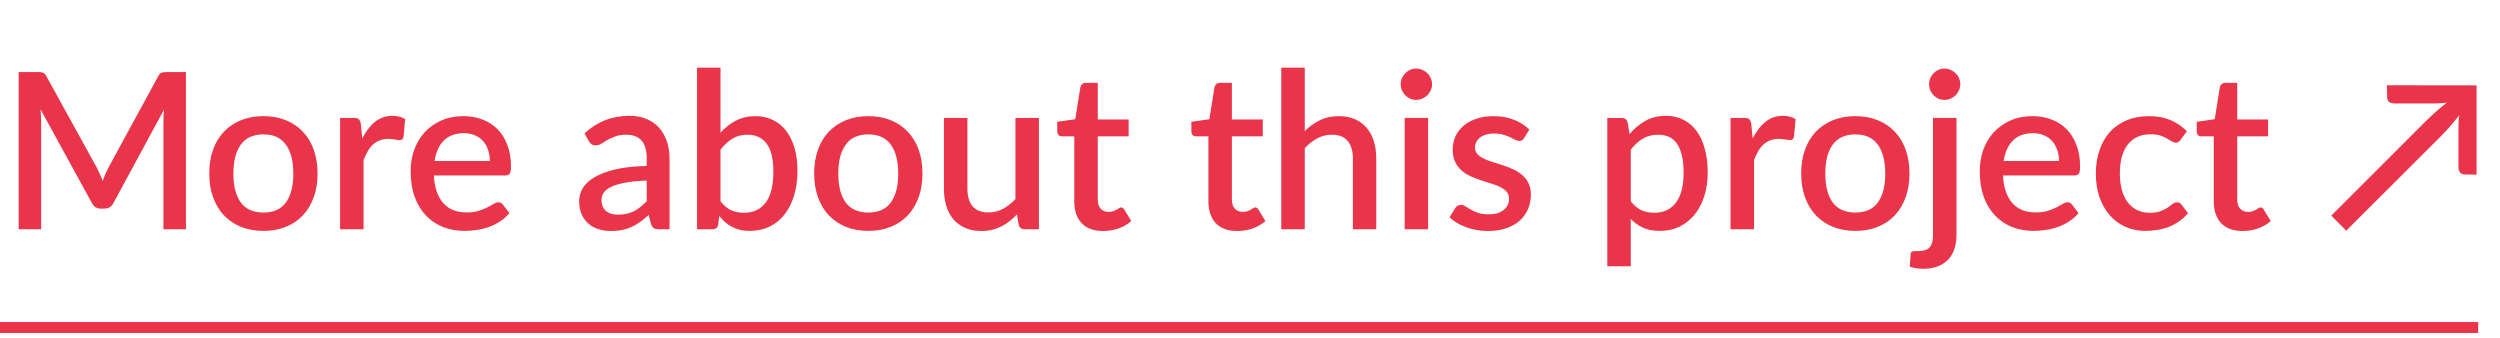
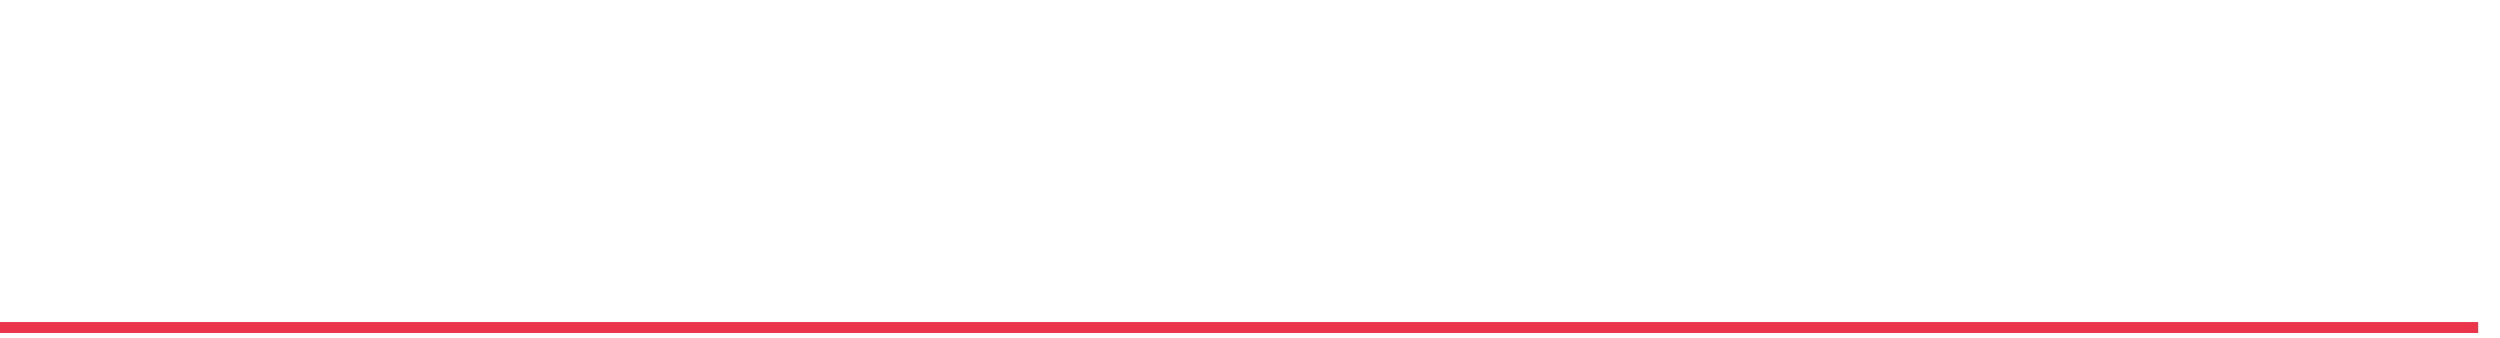
<svg xmlns="http://www.w3.org/2000/svg" width="229" height="31" viewBox="0 0 229 31" fill="none">
-   <path d="M17.03 6.6V21H14.97V11.13C14.97 10.97 14.973 10.797 14.98 10.61C14.993 10.417 15.01 10.223 15.03 10.03L10.4 18.58C10.22 18.933 9.943 19.11 9.57 19.11H9.24C8.86 19.11 8.583 18.933 8.41 18.58L3.71 10.01C3.73 10.203 3.743 10.397 3.75 10.59C3.763 10.783 3.77 10.963 3.77 11.13V21H1.71V6.6H3.46C3.667 6.6 3.827 6.62 3.94 6.66C4.053 6.693 4.157 6.803 4.25 6.99L8.87 15.36C8.97 15.553 9.063 15.753 9.15 15.96C9.243 16.16 9.327 16.367 9.4 16.58C9.48 16.367 9.563 16.157 9.65 15.95C9.743 15.737 9.84 15.533 9.94 15.34L14.49 6.99C14.583 6.803 14.687 6.693 14.8 6.66C14.913 6.62 15.073 6.6 15.28 6.6H17.03ZM24.138 10.64C24.891 10.64 25.571 10.763 26.178 11.01C26.791 11.257 27.311 11.607 27.738 12.06C28.171 12.513 28.505 13.063 28.738 13.71C28.971 14.357 29.088 15.083 29.088 15.89C29.088 16.697 28.971 17.423 28.738 18.07C28.505 18.717 28.171 19.27 27.738 19.73C27.311 20.183 26.791 20.533 26.178 20.78C25.571 21.027 24.891 21.15 24.138 21.15C23.378 21.15 22.691 21.027 22.078 20.78C21.471 20.533 20.951 20.183 20.518 19.73C20.085 19.27 19.751 18.717 19.518 18.07C19.285 17.423 19.168 16.697 19.168 15.89C19.168 15.083 19.285 14.357 19.518 13.71C19.751 13.063 20.085 12.513 20.518 12.06C20.951 11.607 21.471 11.257 22.078 11.01C22.691 10.763 23.378 10.64 24.138 10.64ZM24.138 19.47C25.058 19.47 25.741 19.163 26.188 18.55C26.641 17.93 26.868 17.047 26.868 15.9C26.868 14.753 26.641 13.87 26.188 13.25C25.741 12.623 25.058 12.31 24.138 12.31C23.205 12.31 22.511 12.623 22.058 13.25C21.605 13.87 21.378 14.753 21.378 15.9C21.378 17.047 21.605 17.93 22.058 18.55C22.511 19.163 23.205 19.47 24.138 19.47ZM33.184 12.69C33.504 12.043 33.89 11.537 34.344 11.17C34.797 10.797 35.34 10.61 35.974 10.61C36.194 10.61 36.4 10.637 36.594 10.69C36.787 10.737 36.96 10.81 37.114 10.91L36.964 12.53C36.937 12.643 36.894 12.723 36.834 12.77C36.78 12.81 36.707 12.83 36.614 12.83C36.514 12.83 36.37 12.813 36.184 12.78C35.997 12.74 35.8 12.72 35.594 12.72C35.294 12.72 35.027 12.763 34.794 12.85C34.567 12.937 34.36 13.063 34.174 13.23C33.994 13.397 33.834 13.6 33.694 13.84C33.554 14.08 33.424 14.353 33.304 14.66V21H31.154V10.8H32.404C32.63 10.8 32.787 10.843 32.874 10.93C32.96 11.01 33.02 11.153 33.054 11.36L33.184 12.69ZM44.875 14.75C44.875 14.39 44.822 14.057 44.715 13.75C44.615 13.437 44.465 13.167 44.265 12.94C44.065 12.707 43.815 12.527 43.515 12.4C43.222 12.267 42.882 12.2 42.495 12.2C41.715 12.2 41.102 12.423 40.655 12.87C40.208 13.317 39.925 13.943 39.805 14.75H44.875ZM39.745 16.07C39.772 16.65 39.862 17.153 40.015 17.58C40.168 18 40.372 18.35 40.625 18.63C40.885 18.91 41.192 19.12 41.545 19.26C41.905 19.393 42.305 19.46 42.745 19.46C43.165 19.46 43.528 19.413 43.835 19.32C44.142 19.22 44.408 19.113 44.635 19C44.862 18.88 45.055 18.773 45.215 18.68C45.375 18.58 45.522 18.53 45.655 18.53C45.828 18.53 45.962 18.597 46.055 18.73L46.665 19.52C46.412 19.82 46.125 20.073 45.805 20.28C45.485 20.487 45.145 20.657 44.785 20.79C44.425 20.917 44.055 21.007 43.675 21.06C43.295 21.12 42.925 21.15 42.565 21.15C41.858 21.15 41.202 21.033 40.595 20.8C39.995 20.56 39.472 20.21 39.025 19.75C38.585 19.29 38.238 18.72 37.985 18.04C37.738 17.36 37.615 16.577 37.615 15.69C37.615 14.983 37.725 14.323 37.945 13.71C38.172 13.097 38.492 12.563 38.905 12.11C39.325 11.657 39.832 11.3 40.425 11.04C41.025 10.773 41.702 10.64 42.455 10.64C43.082 10.64 43.662 10.743 44.195 10.95C44.728 11.15 45.188 11.447 45.575 11.84C45.962 12.233 46.262 12.717 46.475 13.29C46.695 13.857 46.805 14.503 46.805 15.23C46.805 15.563 46.768 15.787 46.695 15.9C46.622 16.013 46.488 16.07 46.295 16.07H39.745ZM59.24 16.54C58.474 16.567 57.827 16.63 57.3 16.73C56.774 16.823 56.347 16.947 56.02 17.1C55.694 17.247 55.457 17.423 55.31 17.63C55.17 17.837 55.1 18.063 55.1 18.31C55.1 18.55 55.137 18.757 55.211 18.93C55.291 19.097 55.397 19.237 55.531 19.35C55.67 19.457 55.831 19.537 56.011 19.59C56.197 19.637 56.401 19.66 56.62 19.66C57.181 19.66 57.66 19.557 58.06 19.35C58.467 19.137 58.861 18.83 59.24 18.43V16.54ZM53.541 12.22C54.694 11.147 56.067 10.61 57.66 10.61C58.247 10.61 58.767 10.707 59.221 10.9C59.681 11.087 60.064 11.353 60.37 11.7C60.684 12.047 60.92 12.46 61.081 12.94C61.247 13.413 61.331 13.94 61.331 14.52V21H60.37C60.164 21 60.007 20.97 59.901 20.91C59.794 20.843 59.704 20.713 59.63 20.52L59.42 19.69C59.16 19.923 58.904 20.133 58.651 20.32C58.397 20.5 58.134 20.653 57.861 20.78C57.594 20.907 57.304 21 56.99 21.06C56.684 21.127 56.344 21.16 55.971 21.16C55.557 21.16 55.17 21.103 54.81 20.99C54.457 20.877 54.151 20.707 53.891 20.48C53.63 20.247 53.424 19.96 53.27 19.62C53.124 19.28 53.05 18.88 53.05 18.42C53.05 18.027 53.154 17.643 53.361 17.27C53.574 16.897 53.92 16.563 54.401 16.27C54.887 15.97 55.524 15.723 56.31 15.53C57.104 15.337 58.081 15.227 59.24 15.2V14.52C59.24 13.787 59.084 13.24 58.77 12.88C58.457 12.52 57.997 12.34 57.391 12.34C56.977 12.34 56.63 12.393 56.35 12.5C56.071 12.6 55.827 12.71 55.62 12.83C55.414 12.95 55.23 13.063 55.071 13.17C54.91 13.27 54.74 13.32 54.56 13.32C54.414 13.32 54.287 13.283 54.181 13.21C54.081 13.13 53.997 13.033 53.931 12.92L53.541 12.22ZM65.999 18.44C66.299 18.827 66.626 19.1 66.979 19.26C67.339 19.413 67.729 19.49 68.149 19.49C68.996 19.49 69.656 19.183 70.129 18.57C70.602 17.957 70.839 17.007 70.839 15.72C70.839 14.547 70.632 13.69 70.219 13.15C69.812 12.61 69.229 12.34 68.469 12.34C67.942 12.34 67.482 12.46 67.089 12.7C66.702 12.933 66.339 13.27 65.999 13.71V18.44ZM65.999 12.15C66.419 11.69 66.889 11.323 67.409 11.05C67.929 10.777 68.522 10.64 69.189 10.64C69.782 10.64 70.316 10.757 70.789 10.99C71.269 11.217 71.676 11.547 72.009 11.98C72.342 12.413 72.599 12.94 72.779 13.56C72.959 14.173 73.049 14.867 73.049 15.64C73.049 16.467 72.946 17.22 72.739 17.9C72.539 18.573 72.249 19.153 71.869 19.64C71.489 20.12 71.029 20.493 70.489 20.76C69.949 21.02 69.346 21.15 68.679 21.15C68.352 21.15 68.056 21.117 67.789 21.05C67.522 20.99 67.276 20.9 67.049 20.78C66.822 20.66 66.612 20.517 66.419 20.35C66.232 20.183 66.052 19.993 65.879 19.78L65.789 20.57C65.756 20.723 65.696 20.833 65.609 20.9C65.522 20.967 65.402 21 65.249 21H63.849V6.2H65.999V12.15ZM79.548 10.64C80.302 10.64 80.981 10.763 81.588 11.01C82.201 11.257 82.722 11.607 83.148 12.06C83.582 12.513 83.915 13.063 84.148 13.71C84.382 14.357 84.498 15.083 84.498 15.89C84.498 16.697 84.382 17.423 84.148 18.07C83.915 18.717 83.582 19.27 83.148 19.73C82.722 20.183 82.201 20.533 81.588 20.78C80.981 21.027 80.302 21.15 79.548 21.15C78.788 21.15 78.102 21.027 77.488 20.78C76.882 20.533 76.362 20.183 75.928 19.73C75.495 19.27 75.162 18.717 74.928 18.07C74.695 17.423 74.578 16.697 74.578 15.89C74.578 15.083 74.695 14.357 74.928 13.71C75.162 13.063 75.495 12.513 75.928 12.06C76.362 11.607 76.882 11.257 77.488 11.01C78.102 10.763 78.788 10.64 79.548 10.64ZM79.548 19.47C80.468 19.47 81.151 19.163 81.598 18.55C82.052 17.93 82.278 17.047 82.278 15.9C82.278 14.753 82.052 13.87 81.598 13.25C81.151 12.623 80.468 12.31 79.548 12.31C78.615 12.31 77.921 12.623 77.468 13.25C77.015 13.87 76.788 14.753 76.788 15.9C76.788 17.047 77.015 17.93 77.468 18.55C77.921 19.163 78.615 19.47 79.548 19.47ZM95.164 10.8V21H93.864C93.577 21 93.394 20.863 93.314 20.59L93.154 19.64C92.941 19.867 92.714 20.073 92.474 20.26C92.241 20.447 91.991 20.607 91.724 20.74C91.457 20.873 91.171 20.977 90.864 21.05C90.564 21.123 90.241 21.16 89.894 21.16C89.334 21.16 88.841 21.067 88.414 20.88C87.987 20.693 87.627 20.43 87.334 20.09C87.047 19.75 86.831 19.343 86.684 18.87C86.537 18.39 86.464 17.863 86.464 17.29V10.8H88.614V17.29C88.614 17.977 88.771 18.51 89.084 18.89C89.404 19.27 89.887 19.46 90.534 19.46C91.007 19.46 91.447 19.353 91.854 19.14C92.267 18.92 92.654 18.62 93.014 18.24V10.8H95.164ZM101.045 21.16C100.198 21.16 99.545 20.923 99.085 20.45C98.632 19.97 98.405 19.297 98.405 18.43V12.49H97.285C97.165 12.49 97.061 12.453 96.975 12.38C96.888 12.3 96.845 12.183 96.845 12.03V11.16L98.495 10.92L98.965 7.97C98.998 7.857 99.055 7.767 99.135 7.7C99.215 7.627 99.322 7.59 99.455 7.59H100.555V10.94H103.385V12.49H100.555V18.28C100.555 18.647 100.645 18.927 100.825 19.12C101.005 19.313 101.245 19.41 101.545 19.41C101.712 19.41 101.855 19.39 101.975 19.35C102.095 19.303 102.198 19.257 102.285 19.21C102.372 19.157 102.445 19.11 102.505 19.07C102.572 19.023 102.635 19 102.695 19C102.815 19 102.912 19.067 102.985 19.2L103.625 20.25C103.292 20.543 102.898 20.77 102.445 20.93C101.992 21.083 101.525 21.16 101.045 21.16ZM113.33 21.16C112.483 21.16 111.83 20.923 111.37 20.45C110.917 19.97 110.69 19.297 110.69 18.43V12.49H109.57C109.45 12.49 109.347 12.453 109.26 12.38C109.173 12.3 109.13 12.183 109.13 12.03V11.16L110.78 10.92L111.25 7.97C111.283 7.857 111.34 7.767 111.42 7.7C111.5 7.627 111.607 7.59 111.74 7.59H112.84V10.94H115.67V12.49H112.84V18.28C112.84 18.647 112.93 18.927 113.11 19.12C113.29 19.313 113.53 19.41 113.83 19.41C113.997 19.41 114.14 19.39 114.26 19.35C114.38 19.303 114.483 19.257 114.57 19.21C114.657 19.157 114.73 19.11 114.79 19.07C114.857 19.023 114.92 19 114.98 19C115.1 19 115.197 19.067 115.27 19.2L115.91 20.25C115.577 20.543 115.183 20.77 114.73 20.93C114.277 21.083 113.81 21.16 113.33 21.16ZM119.515 12.01C119.935 11.597 120.395 11.267 120.895 11.02C121.395 10.767 121.978 10.64 122.645 10.64C123.205 10.64 123.695 10.733 124.115 10.92C124.541 11.107 124.898 11.37 125.185 11.71C125.478 12.05 125.698 12.46 125.845 12.94C125.991 13.413 126.065 13.937 126.065 14.51V21H123.925V14.51C123.925 13.823 123.765 13.29 123.445 12.91C123.131 12.53 122.651 12.34 122.005 12.34C121.525 12.34 121.078 12.45 120.665 12.67C120.258 12.89 119.875 13.19 119.515 13.57V21H117.365V6.2H119.515V12.01ZM130.816 10.8V21H128.666V10.8H130.816ZM131.176 7.72C131.176 7.913 131.136 8.097 131.056 8.27C130.982 8.443 130.879 8.597 130.746 8.73C130.612 8.857 130.456 8.96 130.276 9.04C130.102 9.113 129.916 9.15 129.716 9.15C129.522 9.15 129.339 9.113 129.166 9.04C128.999 8.96 128.852 8.857 128.726 8.73C128.599 8.597 128.496 8.443 128.416 8.27C128.342 8.097 128.306 7.913 128.306 7.72C128.306 7.52 128.342 7.333 128.416 7.16C128.496 6.987 128.599 6.837 128.726 6.71C128.852 6.577 128.999 6.473 129.166 6.4C129.339 6.32 129.522 6.28 129.716 6.28C129.916 6.28 130.102 6.32 130.276 6.4C130.456 6.473 130.612 6.577 130.746 6.71C130.879 6.837 130.982 6.987 131.056 7.16C131.136 7.333 131.176 7.52 131.176 7.72ZM139.607 12.65C139.554 12.743 139.494 12.81 139.427 12.85C139.36 12.89 139.277 12.91 139.177 12.91C139.064 12.91 138.94 12.877 138.807 12.81C138.674 12.737 138.517 12.657 138.337 12.57C138.157 12.483 137.944 12.407 137.697 12.34C137.457 12.267 137.174 12.23 136.847 12.23C136.58 12.23 136.337 12.263 136.117 12.33C135.904 12.39 135.72 12.48 135.567 12.6C135.42 12.713 135.307 12.85 135.227 13.01C135.147 13.163 135.107 13.33 135.107 13.51C135.107 13.75 135.18 13.95 135.327 14.11C135.474 14.27 135.667 14.41 135.907 14.53C136.147 14.643 136.42 14.747 136.727 14.84C137.034 14.933 137.347 15.033 137.667 15.14C137.987 15.247 138.3 15.37 138.607 15.51C138.914 15.65 139.187 15.823 139.427 16.03C139.667 16.23 139.86 16.477 140.007 16.77C140.154 17.057 140.227 17.407 140.227 17.82C140.227 18.3 140.14 18.743 139.967 19.15C139.794 19.557 139.54 19.91 139.207 20.21C138.874 20.51 138.457 20.743 137.957 20.91C137.464 21.077 136.897 21.16 136.257 21.16C135.904 21.16 135.56 21.127 135.227 21.06C134.9 21 134.587 20.917 134.287 20.81C133.994 20.697 133.717 20.563 133.457 20.41C133.204 20.257 132.977 20.09 132.777 19.91L133.277 19.09C133.337 18.99 133.41 18.913 133.497 18.86C133.59 18.8 133.704 18.77 133.837 18.77C133.977 18.77 134.114 18.817 134.247 18.91C134.387 18.997 134.547 19.093 134.727 19.2C134.914 19.307 135.137 19.407 135.397 19.5C135.657 19.587 135.98 19.63 136.367 19.63C136.687 19.63 136.964 19.593 137.197 19.52C137.43 19.44 137.624 19.333 137.777 19.2C137.93 19.067 138.044 18.917 138.117 18.75C138.19 18.577 138.227 18.393 138.227 18.2C138.227 17.94 138.154 17.727 138.007 17.56C137.86 17.393 137.664 17.25 137.417 17.13C137.177 17.01 136.9 16.903 136.587 16.81C136.28 16.717 135.967 16.617 135.647 16.51C135.327 16.403 135.01 16.28 134.697 16.14C134.39 16 134.114 15.823 133.867 15.61C133.627 15.39 133.434 15.127 133.287 14.82C133.14 14.507 133.067 14.127 133.067 13.68C133.067 13.273 133.147 12.887 133.307 12.52C133.474 12.153 133.714 11.83 134.027 11.55C134.347 11.27 134.737 11.05 135.197 10.89C135.664 10.723 136.2 10.64 136.807 10.64C137.494 10.64 138.117 10.75 138.677 10.97C139.237 11.19 139.707 11.49 140.087 11.87L139.607 12.65ZM149.378 18.44C149.678 18.827 150.005 19.1 150.358 19.26C150.718 19.413 151.115 19.49 151.548 19.49C152.388 19.49 153.041 19.183 153.508 18.57C153.981 17.957 154.218 17.043 154.218 15.83C154.218 15.203 154.165 14.67 154.058 14.23C153.951 13.783 153.798 13.42 153.598 13.14C153.398 12.86 153.155 12.657 152.868 12.53C152.581 12.403 152.258 12.34 151.898 12.34C151.351 12.34 150.878 12.46 150.478 12.7C150.085 12.933 149.718 13.27 149.378 13.71V18.44ZM149.268 12.28C149.695 11.78 150.178 11.377 150.718 11.07C151.265 10.763 151.898 10.61 152.618 10.61C153.191 10.61 153.711 10.727 154.178 10.96C154.645 11.187 155.045 11.52 155.378 11.96C155.711 12.4 155.968 12.947 156.148 13.6C156.335 14.247 156.428 14.99 156.428 15.83C156.428 16.583 156.325 17.287 156.118 17.94C155.918 18.587 155.628 19.15 155.248 19.63C154.868 20.103 154.408 20.477 153.868 20.75C153.328 21.017 152.718 21.15 152.038 21.15C151.438 21.15 150.928 21.053 150.508 20.86C150.095 20.667 149.718 20.4 149.378 20.06V24.39H147.228V10.8H148.528C148.821 10.8 149.008 10.937 149.088 11.21L149.268 12.28ZM160.547 12.69C160.867 12.043 161.254 11.537 161.707 11.17C162.16 10.797 162.704 10.61 163.337 10.61C163.557 10.61 163.764 10.637 163.957 10.69C164.15 10.737 164.324 10.81 164.477 10.91L164.327 12.53C164.3 12.643 164.257 12.723 164.197 12.77C164.144 12.81 164.07 12.83 163.977 12.83C163.877 12.83 163.734 12.813 163.547 12.78C163.36 12.74 163.164 12.72 162.957 12.72C162.657 12.72 162.39 12.763 162.157 12.85C161.93 12.937 161.724 13.063 161.537 13.23C161.357 13.397 161.197 13.6 161.057 13.84C160.917 14.08 160.787 14.353 160.667 14.66V21H158.517V10.8H159.767C159.994 10.8 160.15 10.843 160.237 10.93C160.324 11.01 160.384 11.153 160.417 11.36L160.547 12.69ZM169.958 10.64C170.712 10.64 171.392 10.763 171.998 11.01C172.612 11.257 173.132 11.607 173.558 12.06C173.992 12.513 174.325 13.063 174.558 13.71C174.792 14.357 174.908 15.083 174.908 15.89C174.908 16.697 174.792 17.423 174.558 18.07C174.325 18.717 173.992 19.27 173.558 19.73C173.132 20.183 172.612 20.533 171.998 20.78C171.392 21.027 170.712 21.15 169.958 21.15C169.198 21.15 168.512 21.027 167.898 20.78C167.292 20.533 166.772 20.183 166.338 19.73C165.905 19.27 165.572 18.717 165.338 18.07C165.105 17.423 164.988 16.697 164.988 15.89C164.988 15.083 165.105 14.357 165.338 13.71C165.572 13.063 165.905 12.513 166.338 12.06C166.772 11.607 167.292 11.257 167.898 11.01C168.512 10.763 169.198 10.64 169.958 10.64ZM169.958 19.47C170.878 19.47 171.562 19.163 172.008 18.55C172.462 17.93 172.688 17.047 172.688 15.9C172.688 14.753 172.462 13.87 172.008 13.25C171.562 12.623 170.878 12.31 169.958 12.31C169.025 12.31 168.332 12.623 167.878 13.25C167.425 13.87 167.198 14.753 167.198 15.9C167.198 17.047 167.425 17.93 167.878 18.55C168.332 19.163 169.025 19.47 169.958 19.47ZM179.214 10.8V21.53C179.214 21.957 179.157 22.357 179.044 22.73C178.931 23.11 178.751 23.44 178.504 23.72C178.257 24 177.937 24.22 177.544 24.38C177.157 24.54 176.687 24.62 176.134 24.62C175.901 24.62 175.691 24.603 175.504 24.57C175.317 24.537 175.127 24.49 174.934 24.43L175.014 23.26C175.034 23.127 175.091 23.05 175.184 23.03C175.271 23.01 175.441 23 175.694 23C176.201 23 176.554 22.887 176.754 22.66C176.961 22.44 177.064 22.063 177.064 21.53V10.8H179.214ZM179.564 7.72C179.564 7.913 179.524 8.097 179.444 8.27C179.371 8.443 179.267 8.597 179.134 8.73C179.001 8.857 178.847 8.96 178.674 9.04C178.501 9.113 178.314 9.15 178.114 9.15C177.921 9.15 177.737 9.113 177.564 9.04C177.397 8.96 177.247 8.857 177.114 8.73C176.987 8.597 176.887 8.443 176.814 8.27C176.741 8.097 176.704 7.913 176.704 7.72C176.704 7.52 176.741 7.333 176.814 7.16C176.887 6.987 176.987 6.837 177.114 6.71C177.247 6.577 177.397 6.473 177.564 6.4C177.737 6.32 177.921 6.28 178.114 6.28C178.314 6.28 178.501 6.32 178.674 6.4C178.847 6.473 179.001 6.577 179.134 6.71C179.267 6.837 179.371 6.987 179.444 7.16C179.524 7.333 179.564 7.52 179.564 7.72ZM188.605 14.75C188.605 14.39 188.552 14.057 188.445 13.75C188.345 13.437 188.195 13.167 187.995 12.94C187.795 12.707 187.545 12.527 187.245 12.4C186.952 12.267 186.612 12.2 186.225 12.2C185.445 12.2 184.832 12.423 184.385 12.87C183.939 13.317 183.655 13.943 183.535 14.75H188.605ZM183.475 16.07C183.502 16.65 183.592 17.153 183.745 17.58C183.899 18 184.102 18.35 184.355 18.63C184.615 18.91 184.922 19.12 185.275 19.26C185.635 19.393 186.035 19.46 186.475 19.46C186.895 19.46 187.259 19.413 187.565 19.32C187.872 19.22 188.139 19.113 188.365 19C188.592 18.88 188.785 18.773 188.945 18.68C189.105 18.58 189.252 18.53 189.385 18.53C189.559 18.53 189.692 18.597 189.785 18.73L190.395 19.52C190.142 19.82 189.855 20.073 189.535 20.28C189.215 20.487 188.875 20.657 188.515 20.79C188.155 20.917 187.785 21.007 187.405 21.06C187.025 21.12 186.655 21.15 186.295 21.15C185.589 21.15 184.932 21.033 184.325 20.8C183.725 20.56 183.202 20.21 182.755 19.75C182.315 19.29 181.969 18.72 181.715 18.04C181.469 17.36 181.345 16.577 181.345 15.69C181.345 14.983 181.455 14.323 181.675 13.71C181.902 13.097 182.222 12.563 182.635 12.11C183.055 11.657 183.562 11.3 184.155 11.04C184.755 10.773 185.432 10.64 186.185 10.64C186.812 10.64 187.392 10.743 187.925 10.95C188.459 11.15 188.919 11.447 189.305 11.84C189.692 12.233 189.992 12.717 190.205 13.29C190.425 13.857 190.535 14.503 190.535 15.23C190.535 15.563 190.499 15.787 190.425 15.9C190.352 16.013 190.219 16.07 190.025 16.07H183.475ZM199.75 12.8C199.684 12.887 199.62 12.953 199.56 13C199.5 13.047 199.414 13.07 199.3 13.07C199.187 13.07 199.067 13.03 198.94 12.95C198.82 12.87 198.674 12.783 198.5 12.69C198.334 12.59 198.13 12.5 197.89 12.42C197.65 12.34 197.35 12.3 196.99 12.3C196.524 12.3 196.114 12.383 195.76 12.55C195.414 12.717 195.12 12.957 194.88 13.27C194.647 13.577 194.47 13.953 194.35 14.4C194.237 14.84 194.18 15.337 194.18 15.89C194.18 16.463 194.244 16.973 194.37 17.42C194.497 17.867 194.677 18.243 194.91 18.55C195.15 18.857 195.437 19.09 195.77 19.25C196.11 19.41 196.49 19.49 196.91 19.49C197.324 19.49 197.66 19.44 197.92 19.34C198.18 19.24 198.397 19.13 198.57 19.01C198.744 18.89 198.89 18.78 199.01 18.68C199.137 18.58 199.27 18.53 199.41 18.53C199.584 18.53 199.717 18.597 199.81 18.73L200.42 19.52C200.174 19.82 199.9 20.073 199.6 20.28C199.3 20.487 198.984 20.657 198.65 20.79C198.317 20.917 197.97 21.007 197.61 21.06C197.25 21.12 196.887 21.15 196.52 21.15C195.887 21.15 195.294 21.033 194.74 20.8C194.194 20.56 193.714 20.217 193.3 19.77C192.894 19.317 192.57 18.767 192.33 18.12C192.097 17.467 191.98 16.723 191.98 15.89C191.98 15.137 192.087 14.44 192.3 13.8C192.514 13.153 192.824 12.597 193.23 12.13C193.644 11.663 194.154 11.3 194.76 11.04C195.367 10.773 196.067 10.64 196.86 10.64C197.6 10.64 198.25 10.76 198.81 11C199.377 11.24 199.88 11.58 200.32 12.02L199.75 12.8ZM205.42 21.16C204.573 21.16 203.92 20.923 203.46 20.45C203.007 19.97 202.78 19.297 202.78 18.43V12.49H201.66C201.54 12.49 201.437 12.453 201.35 12.38C201.263 12.3 201.22 12.183 201.22 12.03V11.16L202.87 10.92L203.34 7.97C203.373 7.857 203.43 7.767 203.51 7.7C203.59 7.627 203.697 7.59 203.83 7.59H204.93V10.94H207.76V12.49H204.93V18.28C204.93 18.647 205.02 18.927 205.2 19.12C205.38 19.313 205.62 19.41 205.92 19.41C206.087 19.41 206.23 19.39 206.35 19.35C206.47 19.303 206.573 19.257 206.66 19.21C206.747 19.157 206.82 19.11 206.88 19.07C206.947 19.023 207.01 19 207.07 19C207.19 19 207.287 19.067 207.36 19.2L208 20.25C207.667 20.543 207.273 20.77 206.82 20.93C206.367 21.083 205.9 21.16 205.42 21.16ZM226.855 7.82V16L225.785 15.98C225.572 15.98 225.418 15.913 225.325 15.78C225.238 15.647 225.195 15.483 225.195 15.29V11.84C225.195 11.587 225.198 11.357 225.205 11.15C225.218 10.937 225.238 10.737 225.265 10.55C225.025 10.863 224.765 11.183 224.485 11.51C224.205 11.837 223.908 12.157 223.595 12.47L214.915 21.13L213.545 19.75L222.215 11.09C222.535 10.77 222.855 10.47 223.175 10.19C223.502 9.903 223.822 9.64 224.135 9.4C223.948 9.427 223.748 9.447 223.535 9.46C223.328 9.473 223.098 9.48 222.845 9.48H219.355C219.155 9.48 218.988 9.437 218.855 9.35C218.728 9.257 218.665 9.1 218.665 8.88L218.645 7.81L226.855 7.82Z" fill="#E9344A" />
  <path d="M0 30H227" stroke="#E9344A" />
</svg>